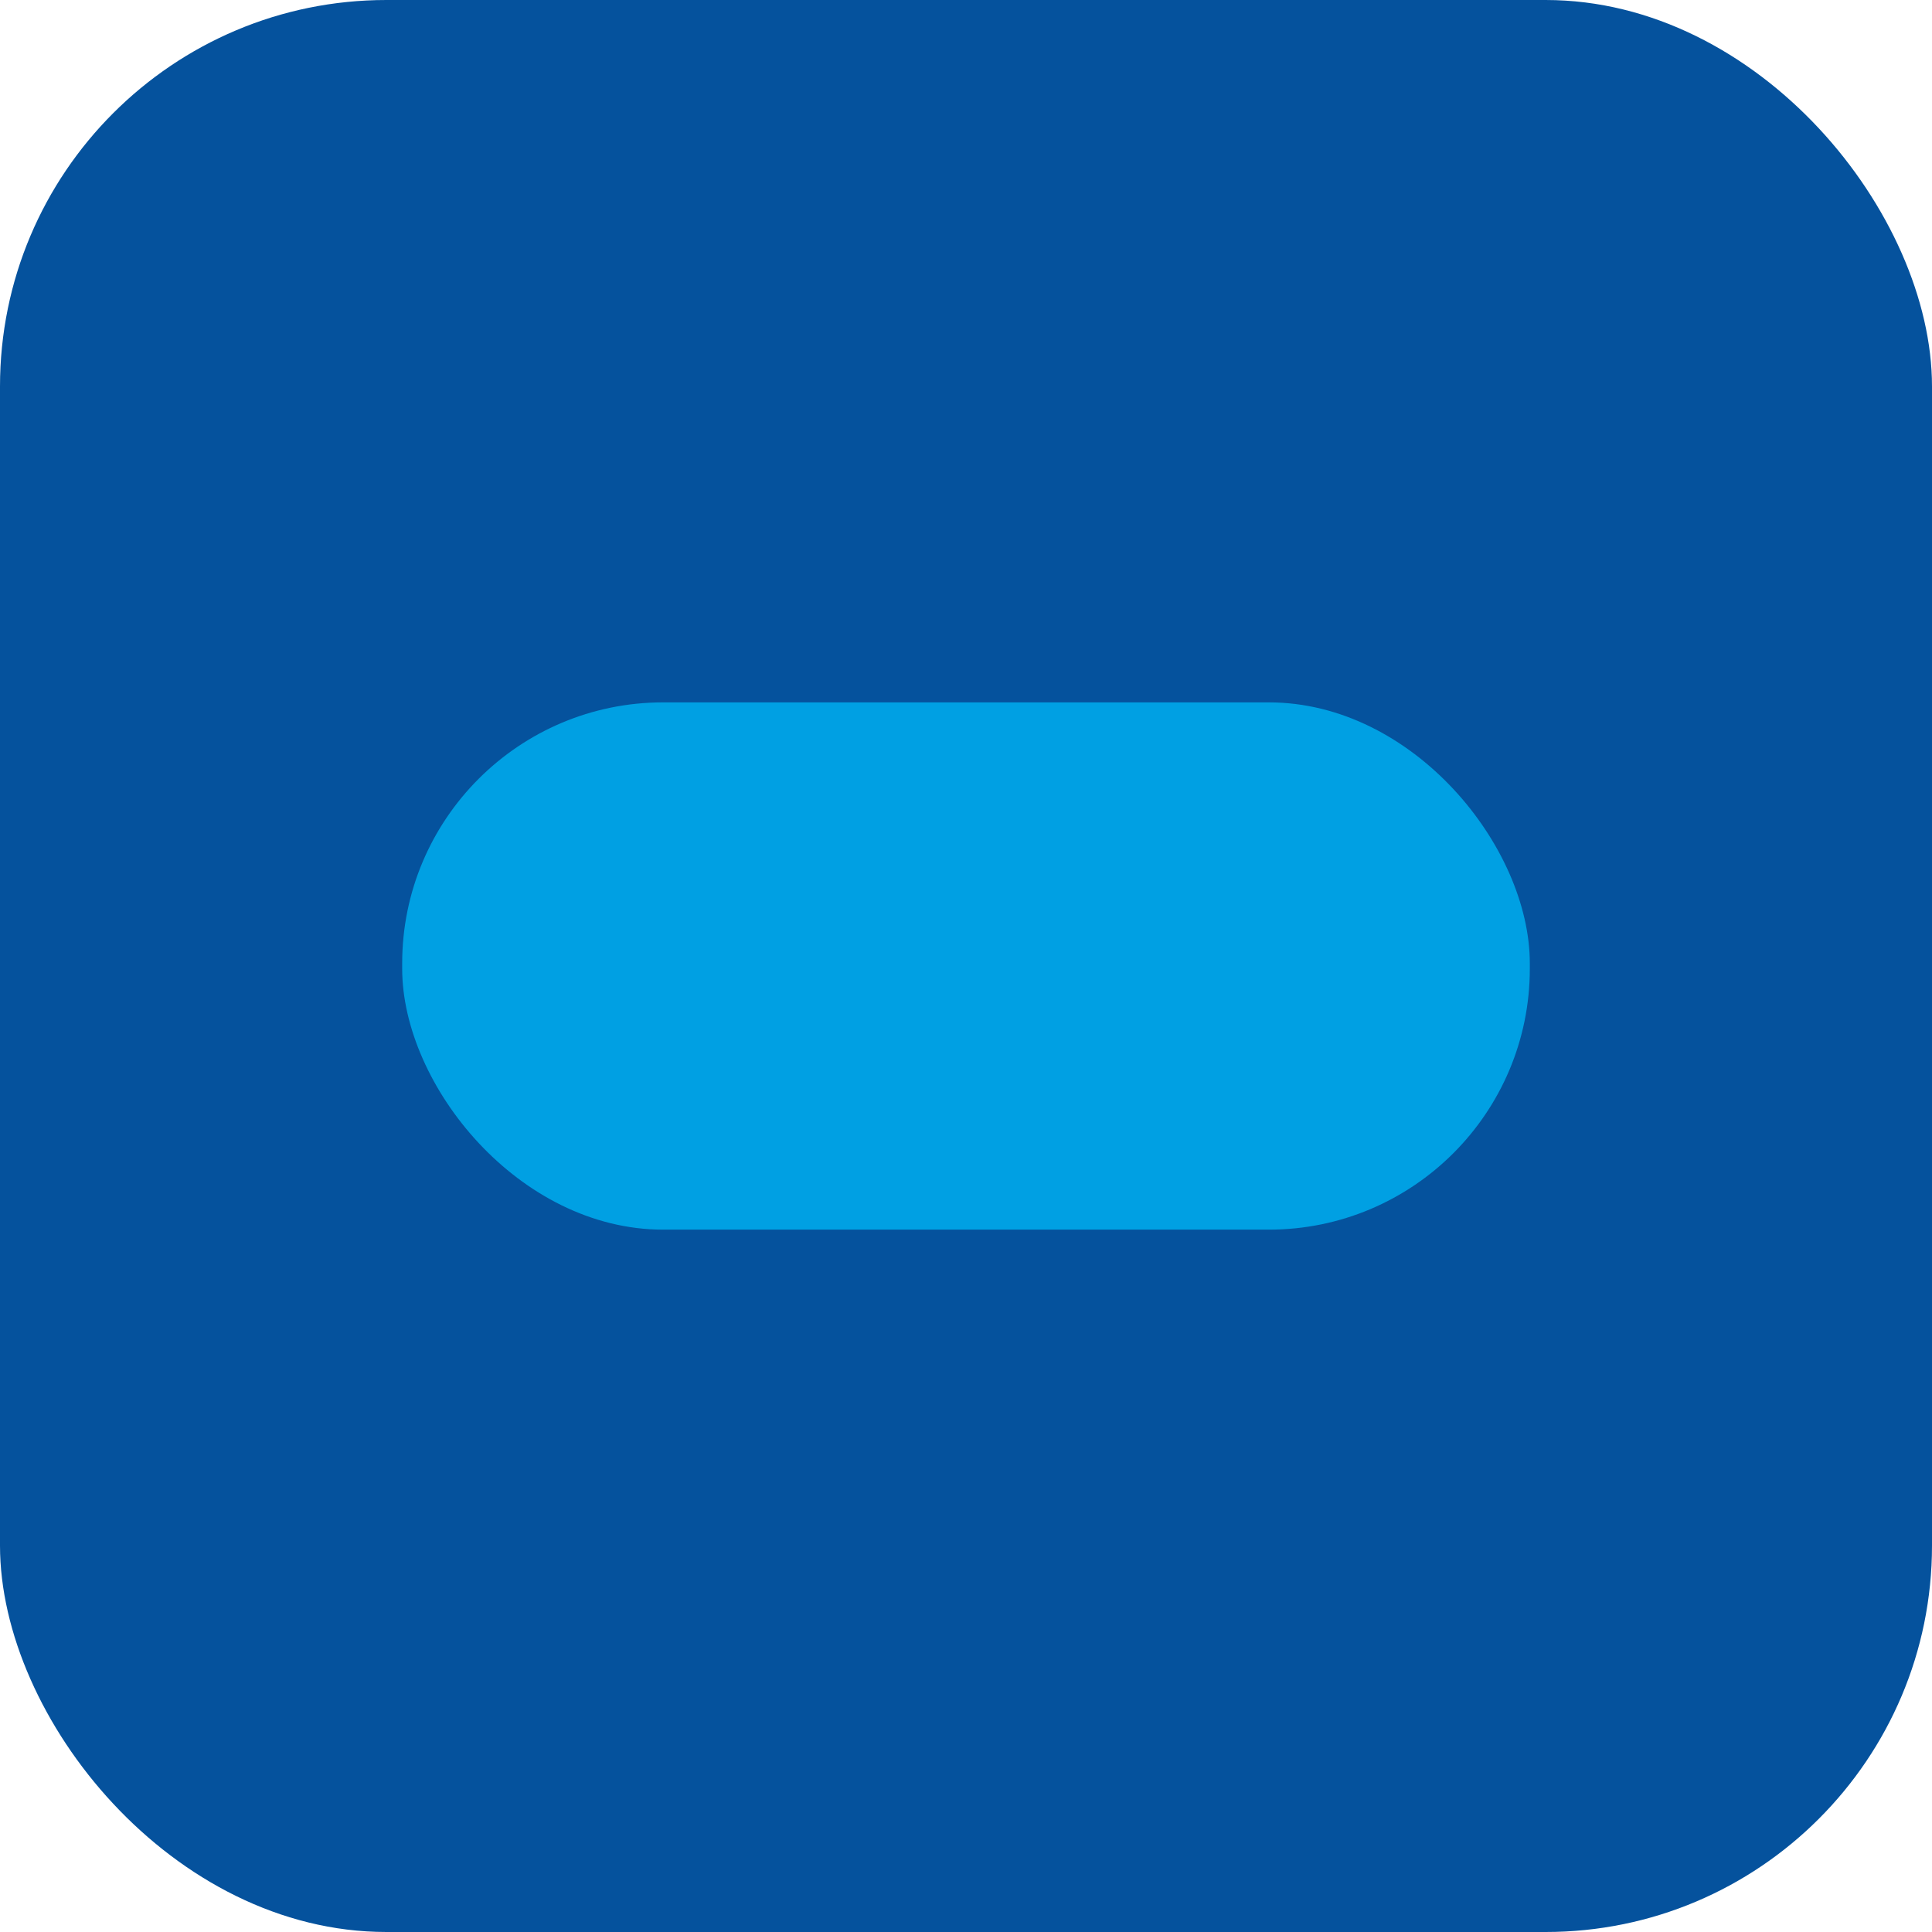
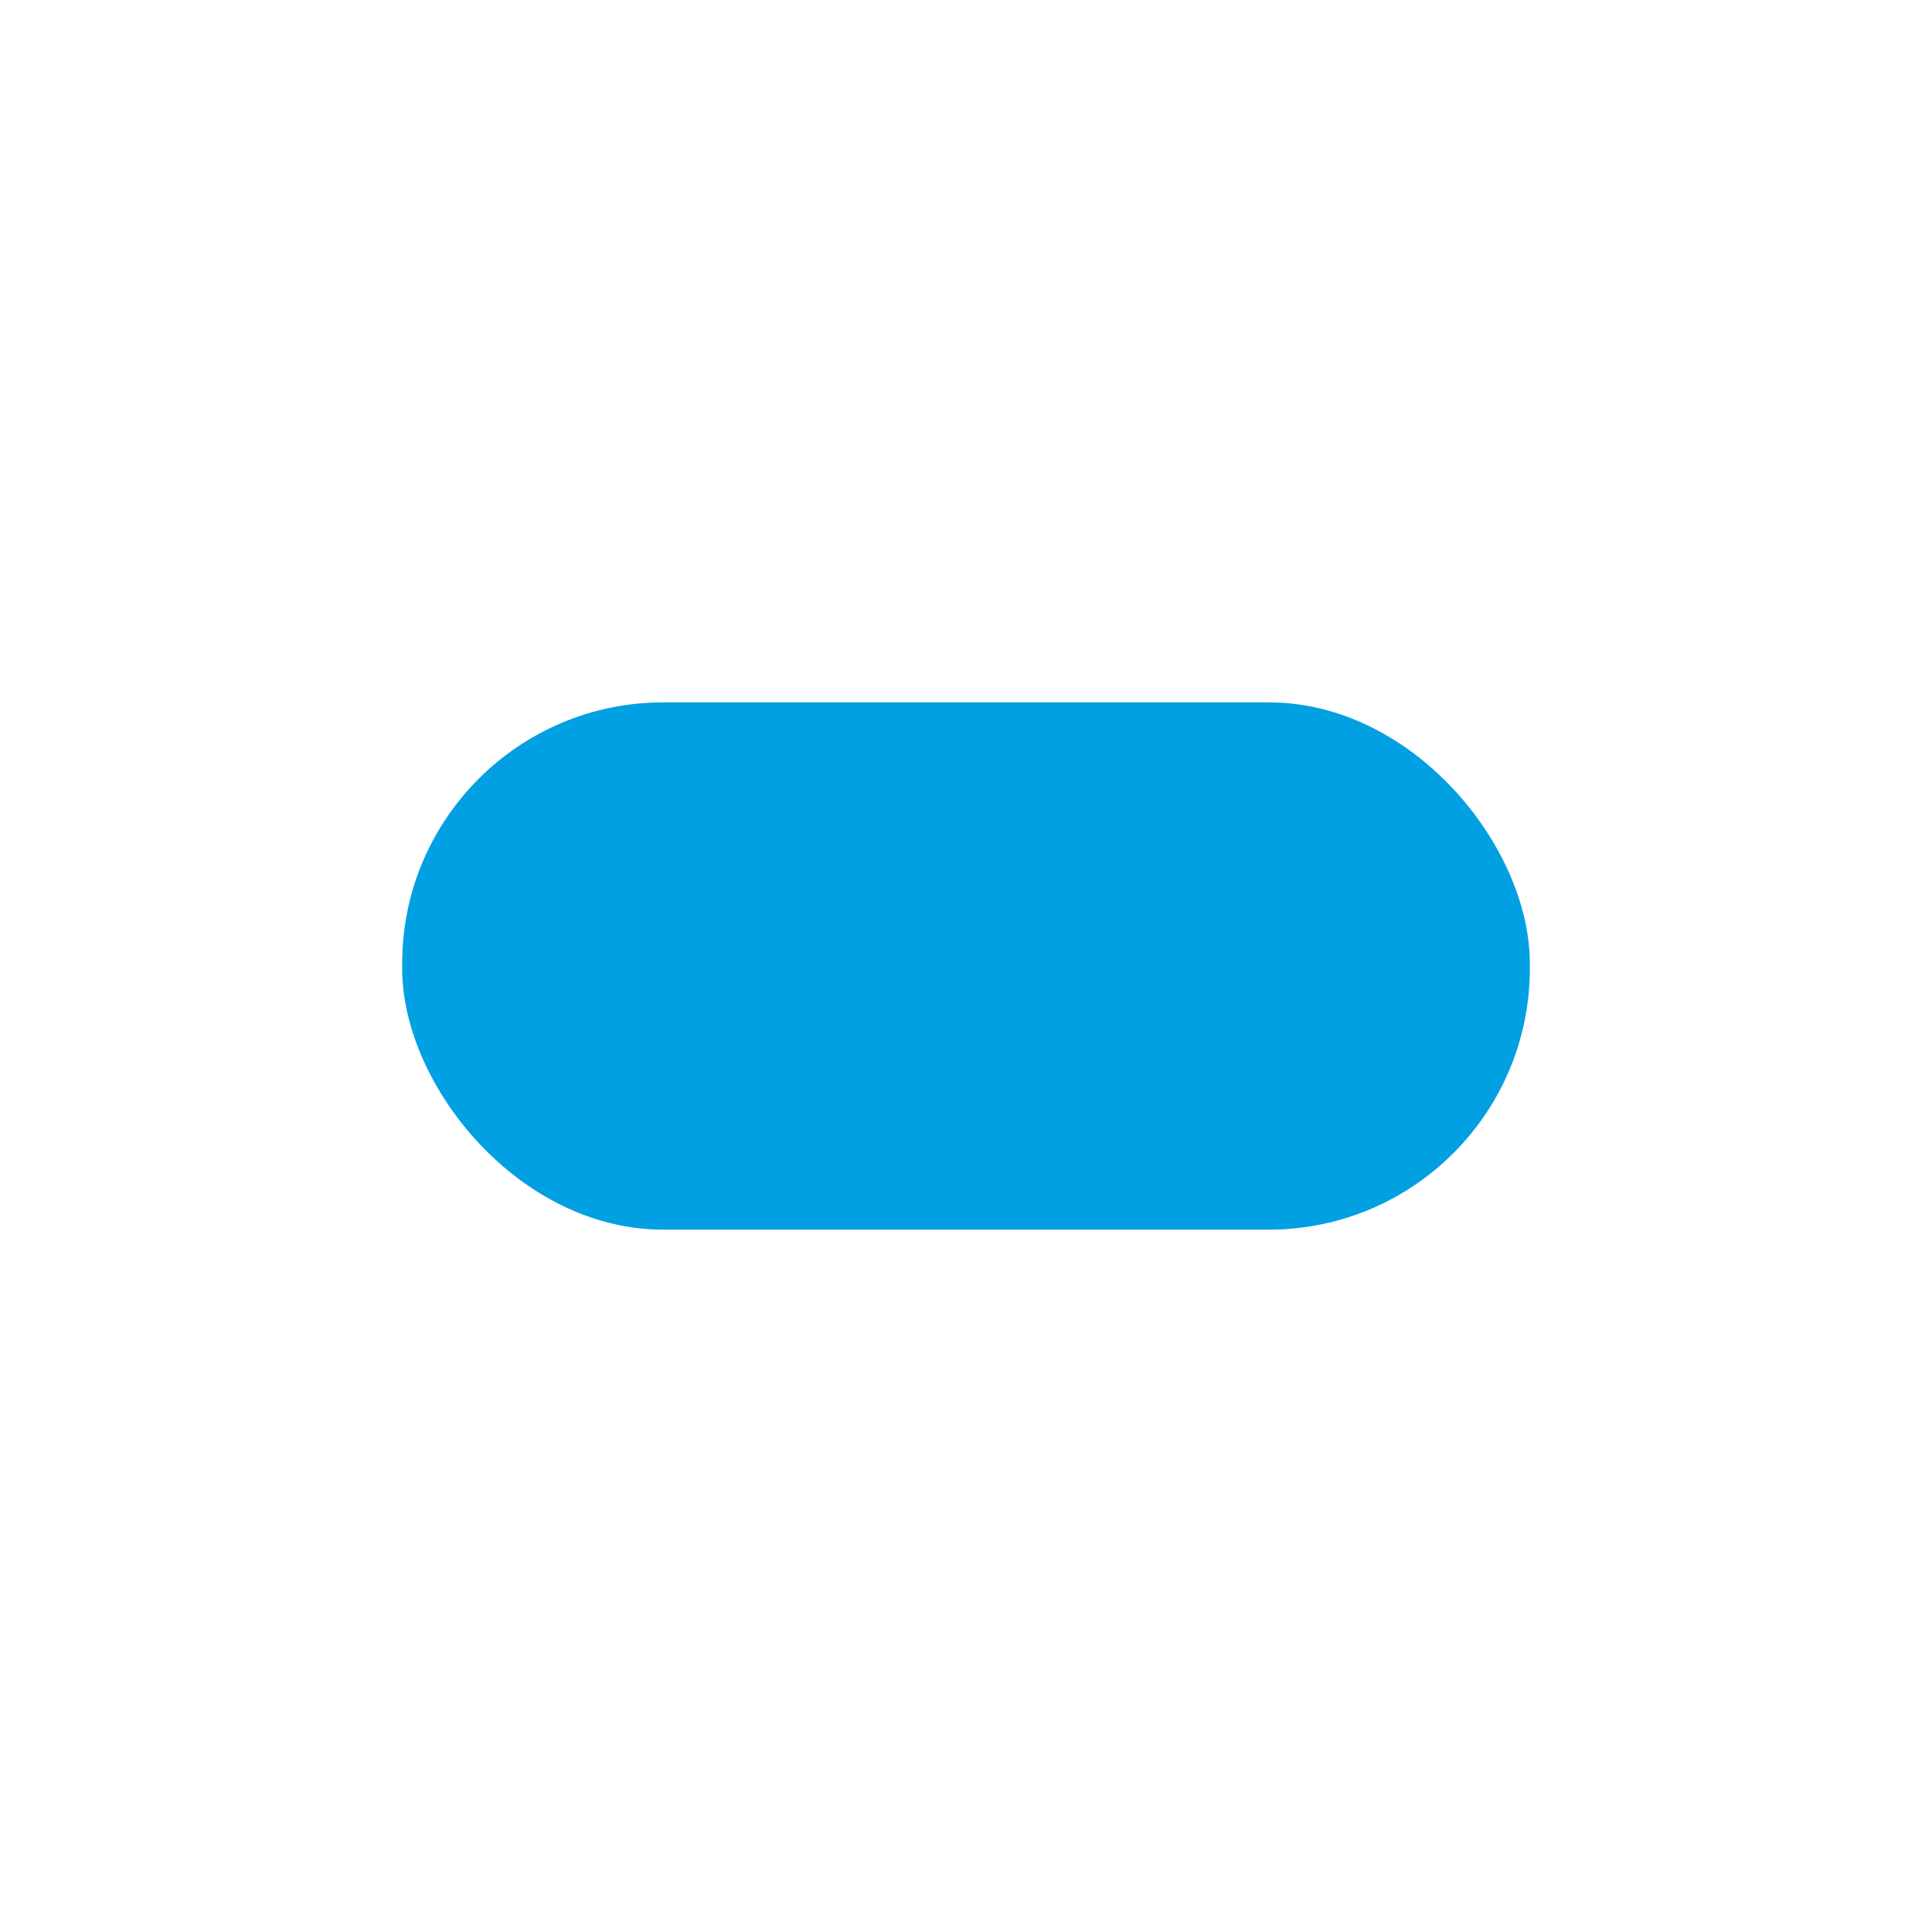
<svg xmlns="http://www.w3.org/2000/svg" width="1004" height="1004" viewBox="0 0 1004 1004" fill="none">
-   <rect width="1004" height="1004" rx="200.8" fill="#05529D" />
  <rect x="795" y="639.01" width="586" height="274.009" rx="135.648" transform="rotate(-180 795 639.01)" fill="#00A0E3" />
</svg>